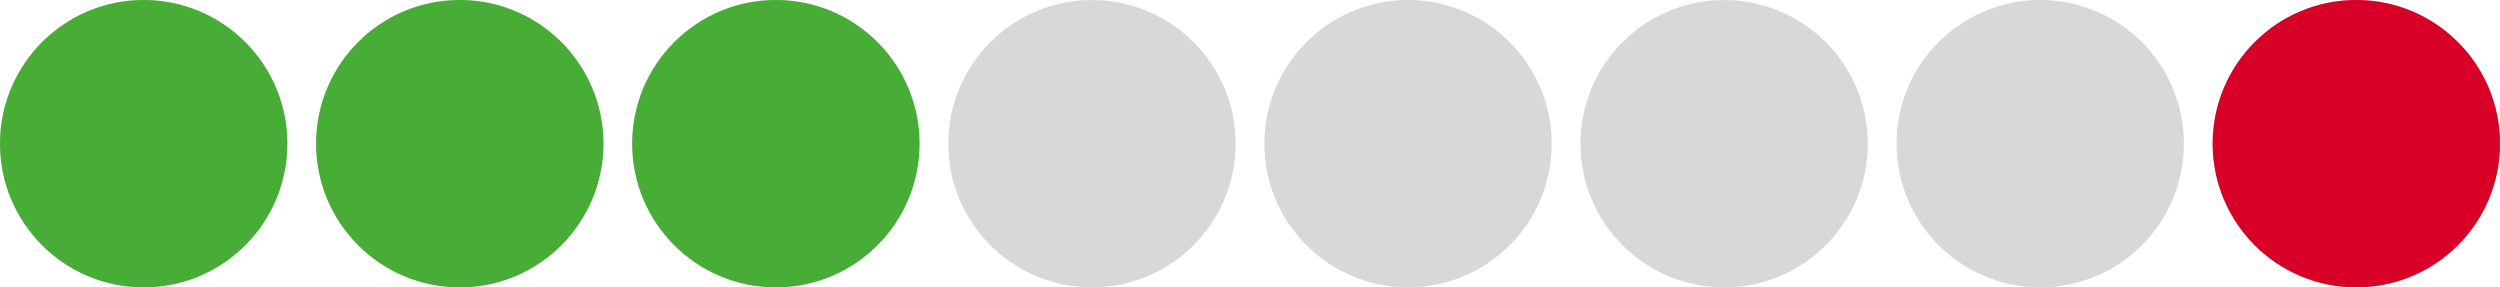
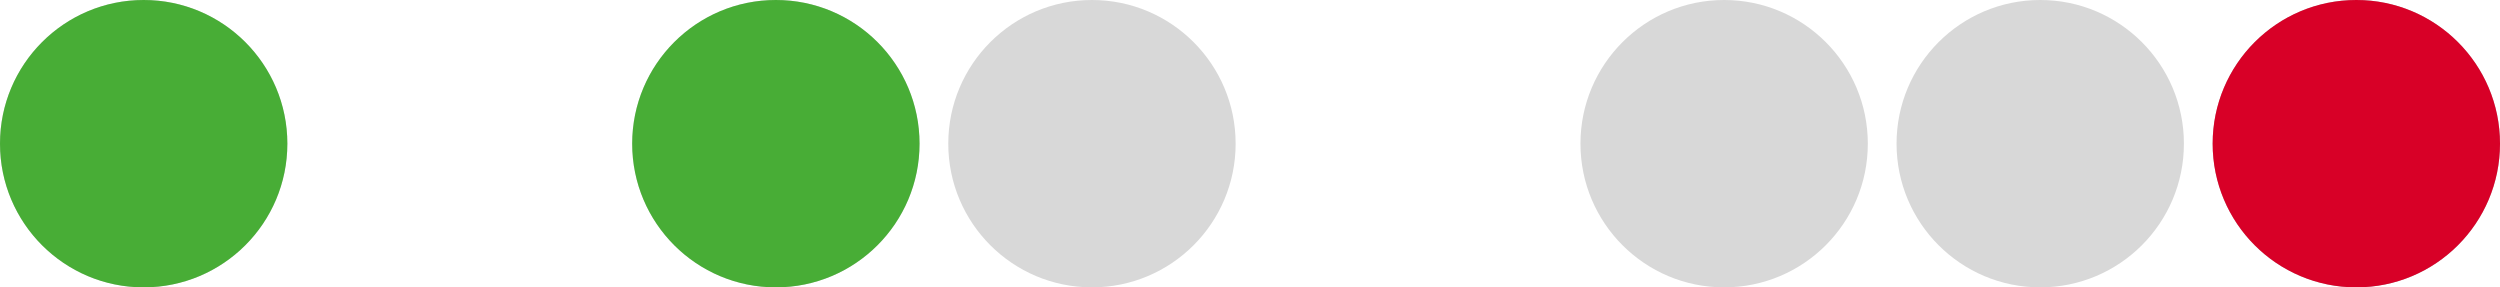
<svg xmlns="http://www.w3.org/2000/svg" version="1.1" id="Layer_1" x="0px" y="0px" viewBox="0 0 174 20" style="enable-background:new 0 0 174 20;" xml:space="preserve">
  <style type="text/css">
	.st0{fill:#D8D8D8;}
	.st1{fill:#48AD36;}
	.st2{fill:#BABABA;}
	.st3{fill:#D80027;}
</style>
  <g>
    <circle class="st0" cx="10" cy="10" r="10" />
-     <circle class="st0" cx="32" cy="10" r="10" />
    <circle class="st0" cx="54" cy="10" r="10" />
    <circle class="st0" cx="76" cy="10" r="10" />
-     <circle class="st0" cx="98" cy="10" r="10" />
    <circle class="st0" cx="120" cy="10" r="10" />
    <circle class="st0" cx="142" cy="10" r="10" />
  </g>
  <circle class="st1" cx="10" cy="10" r="10" />
-   <circle class="st1" cx="32" cy="10" r="10" />
  <circle class="st1" cx="54" cy="10" r="10" />
  <circle class="st2" cx="164" cy="10" r="10" />
  <circle class="st3" cx="164" cy="10" r="10" />
</svg>